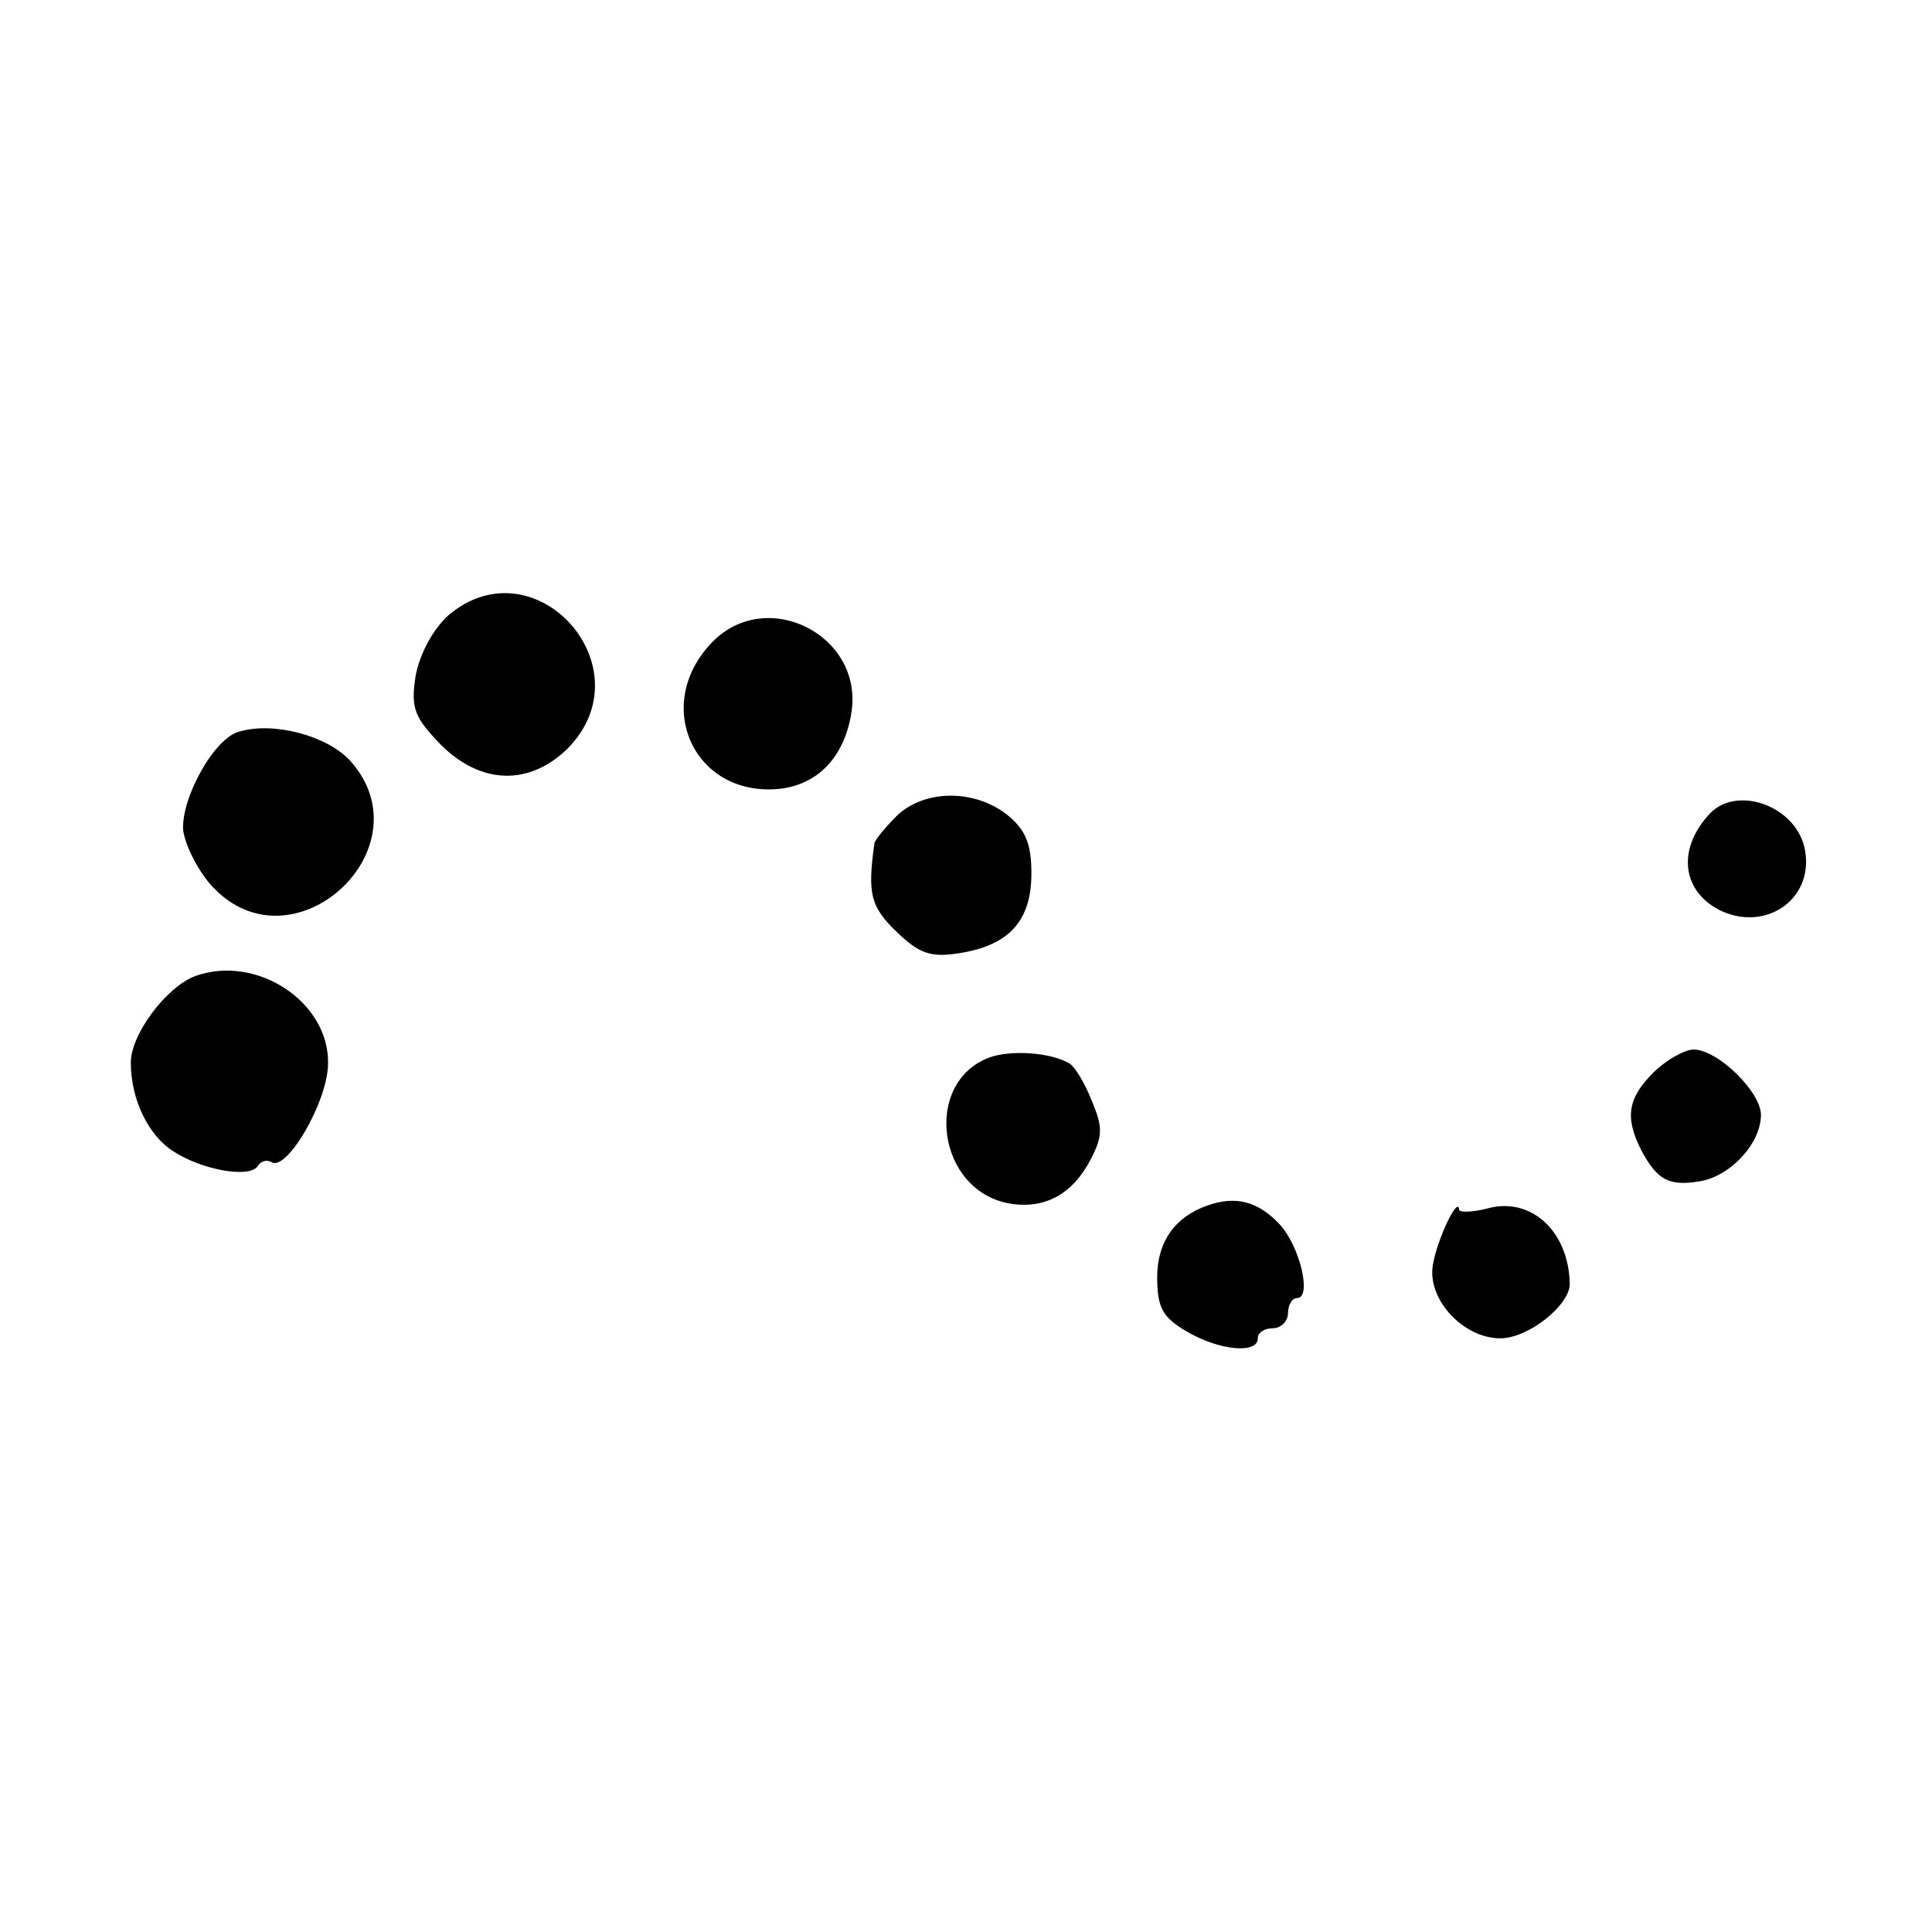
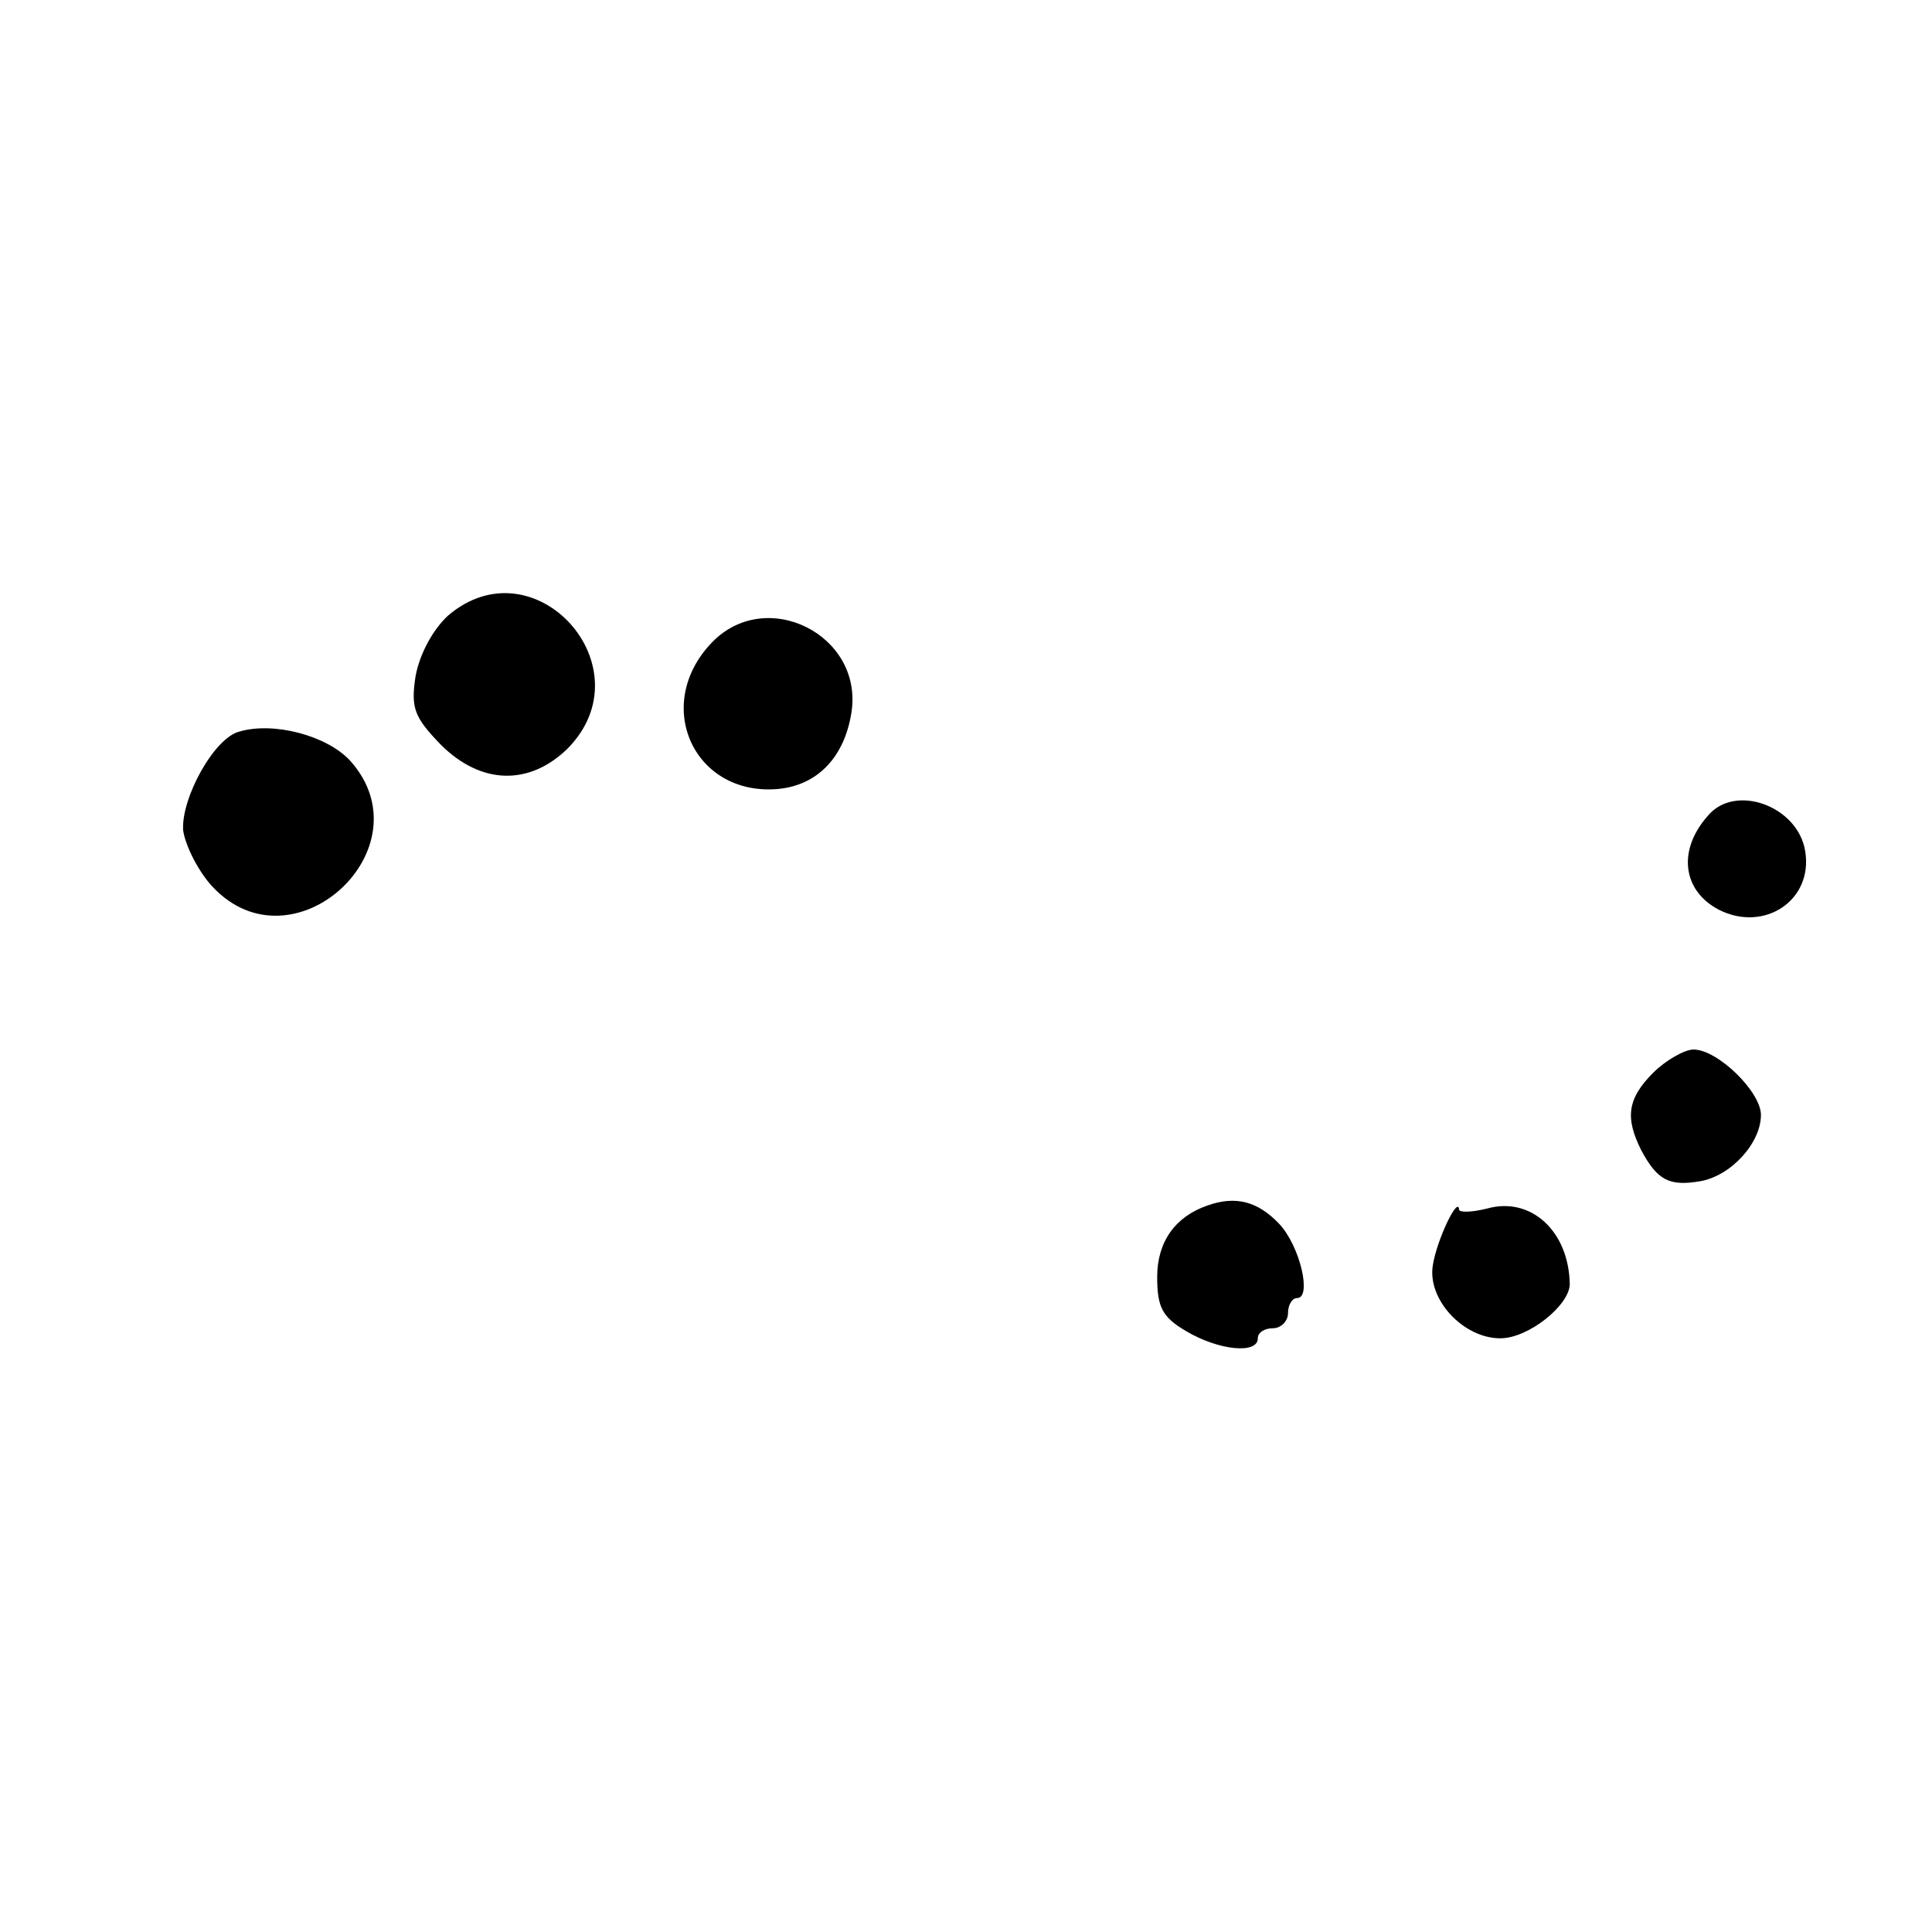
<svg xmlns="http://www.w3.org/2000/svg" version="1.0" width="192pt" height="192pt" viewBox="0 0 192 192" preserveAspectRatio="xMidYMid meet">
  <g transform="translate(0,192) scale(0.1,-0.1)" fill="#000000" stroke="none">
    <path d="M445 1308 c-15 -14 -28 -38 -32 -60 -5 -32 -1 -41 25 -68 40 -40 88 -41 126 -4 80 81 -33 206 -119 132z" />
    <path d="M707 1281 c-59 -62 -17 -153 67 -145 39 4 65 32 72 75 13 78 -85 127 -139 70z" />
    <path d="M238 1193 c-25 -6 -58 -66 -56 -98 2 -15 15 -41 29 -56 80 -86 215 38 137 125 -23 25 -76 39 -110 29z" />
-     <path d="M892 1110 c-12 -12 -22 -24 -23 -28 -7 -50 -4 -63 22 -88 23 -22 34 -26 64 -21 48 8 70 32 70 79 0 30 -6 44 -25 59 -33 25 -81 24 -108 -1z" />
    <path d="M1697 1109 c-30 -34 -25 -74 11 -93 45 -23 94 9 86 58 -7 45 -70 68 -97 35z" />
-     <path d="M194 950 c-29 -11 -64 -58 -64 -86 0 -36 17 -72 42 -88 29 -19 76 -27 84 -15 3 5 9 7 14 4 15 -9 55 59 56 97 2 62 -71 110 -132 88z" />
-     <path d="M983 869 c-66 -25 -52 -132 20 -145 35 -6 63 9 81 44 12 23 12 32 1 58 -7 18 -17 34 -22 37 -18 11 -58 14 -80 6z" />
    <path d="M1643 854 c-26 -26 -28 -45 -12 -77 16 -30 28 -36 58 -31 31 5 61 38 61 66 0 23 -43 65 -67 65 -9 0 -28 -11 -40 -23z" />
    <path d="M1200 722 c-32 -11 -50 -36 -50 -71 0 -30 5 -40 29 -54 32 -19 71 -23 71 -7 0 6 7 10 15 10 8 0 15 7 15 15 0 8 4 15 9 15 15 0 3 52 -18 74 -21 22 -43 28 -71 18z" />
    <path d="M1478 719 c-16 -4 -28 -4 -28 -1 -1 14 -22 -30 -26 -55 -6 -34 30 -73 67 -73 28 0 69 33 69 54 -1 53 -39 87 -82 75z" />
  </g>
</svg>